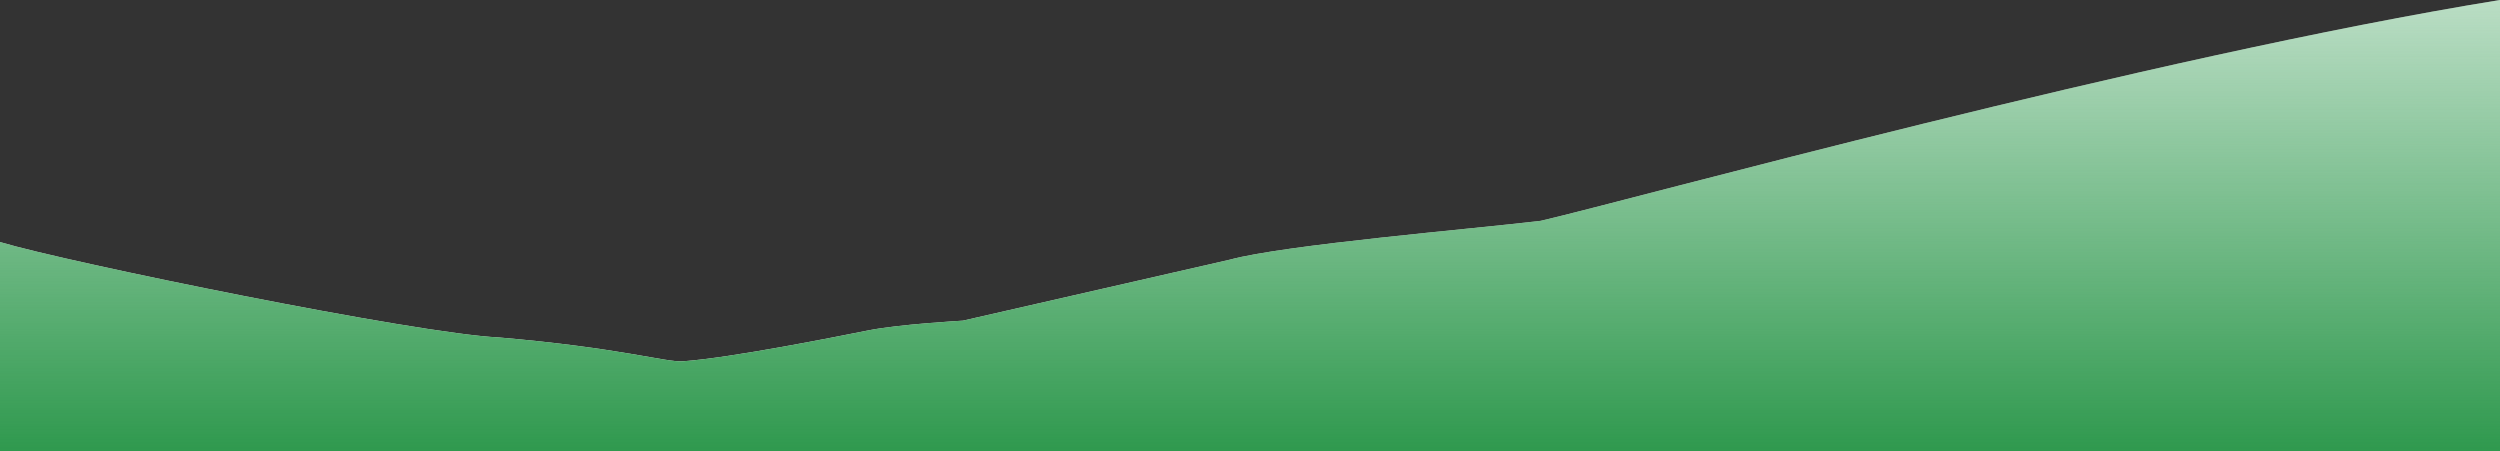
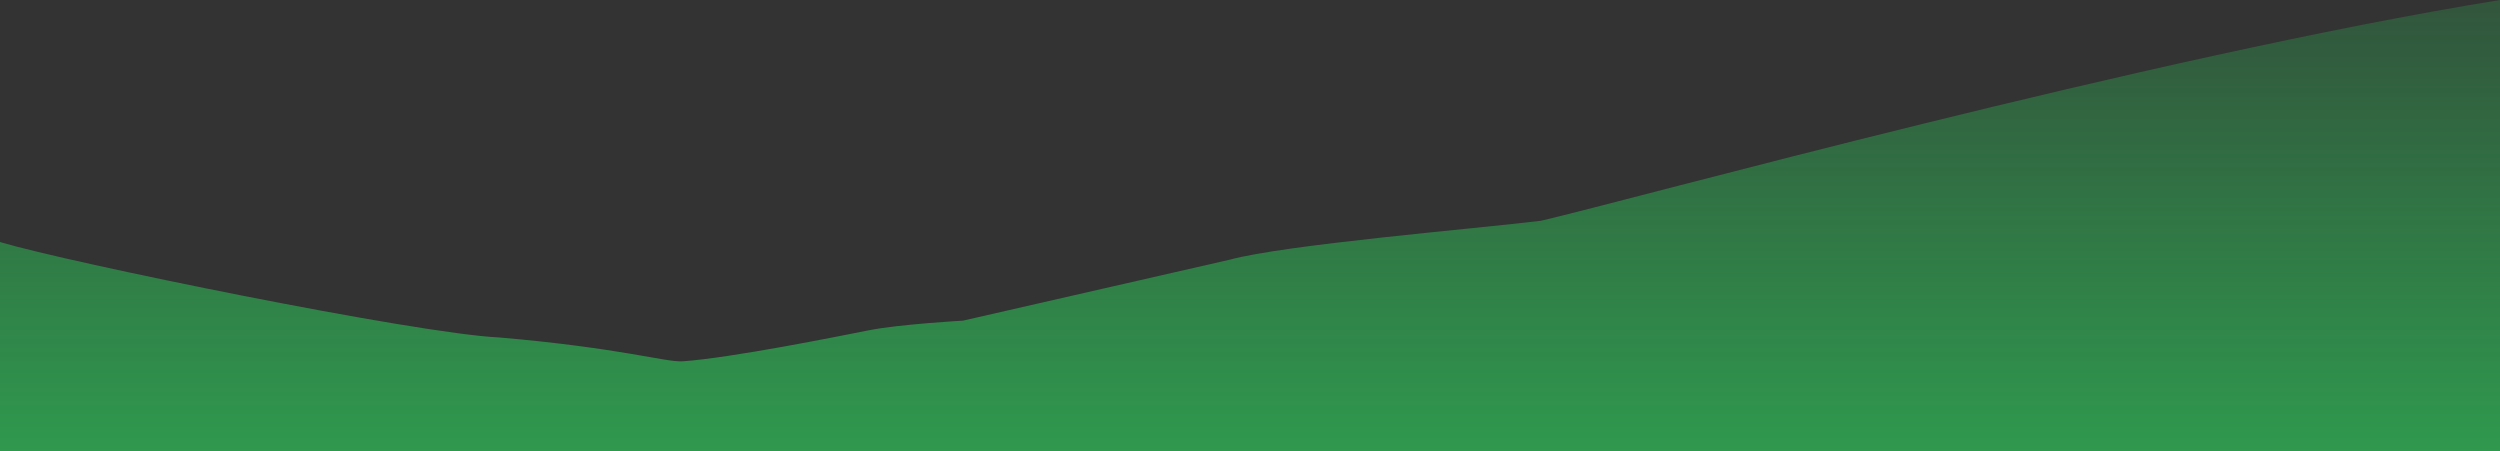
<svg xmlns="http://www.w3.org/2000/svg" width="1440" height="260" viewBox="0 0 1440 260" fill="none">
  <rect x="0" y="0" width="1440" height="260" fill="#333333" stroke="none" />
-   <path d="M1440 260V0C1238.5 32.549 938.437 115.411 887.426 127.202C849.531 131.781 739.98 140.939 708.287 149.589L554.641 184.697C554.641 184.697 518.124 186.732 500.21 190.294C482.296 193.855 421.301 206.118 393.416 208.102C383.461 208.81 358.285 200.47 287.319 194.364C239.574 192.109 39.243 151.194 0 139.413V260H1440Z" fill="white" />
  <path d="M1440 260V0C1238.5 32.549 938.437 115.411 887.426 127.202C849.531 131.781 739.98 140.939 708.287 149.589L554.641 184.697C554.641 184.697 518.124 186.732 500.21 190.294C482.296 193.855 421.301 206.118 393.416 208.102C383.461 208.81 358.285 200.47 287.319 194.364C239.574 192.109 39.243 151.194 0 139.413V260H1440Z" fill="url(#paint0_linear_63_194)" />
  <defs>
    <linearGradient id="paint0_linear_63_194" x1="719.311" y1="3.42101e-06" x2="719.311" y2="260" gradientUnits="userSpaceOnUse">
      <stop stop-color="#2F994E" stop-opacity="0.33" />
      <stop offset="1" stop-color="#2F994E" />
    </linearGradient>
  </defs>
</svg>